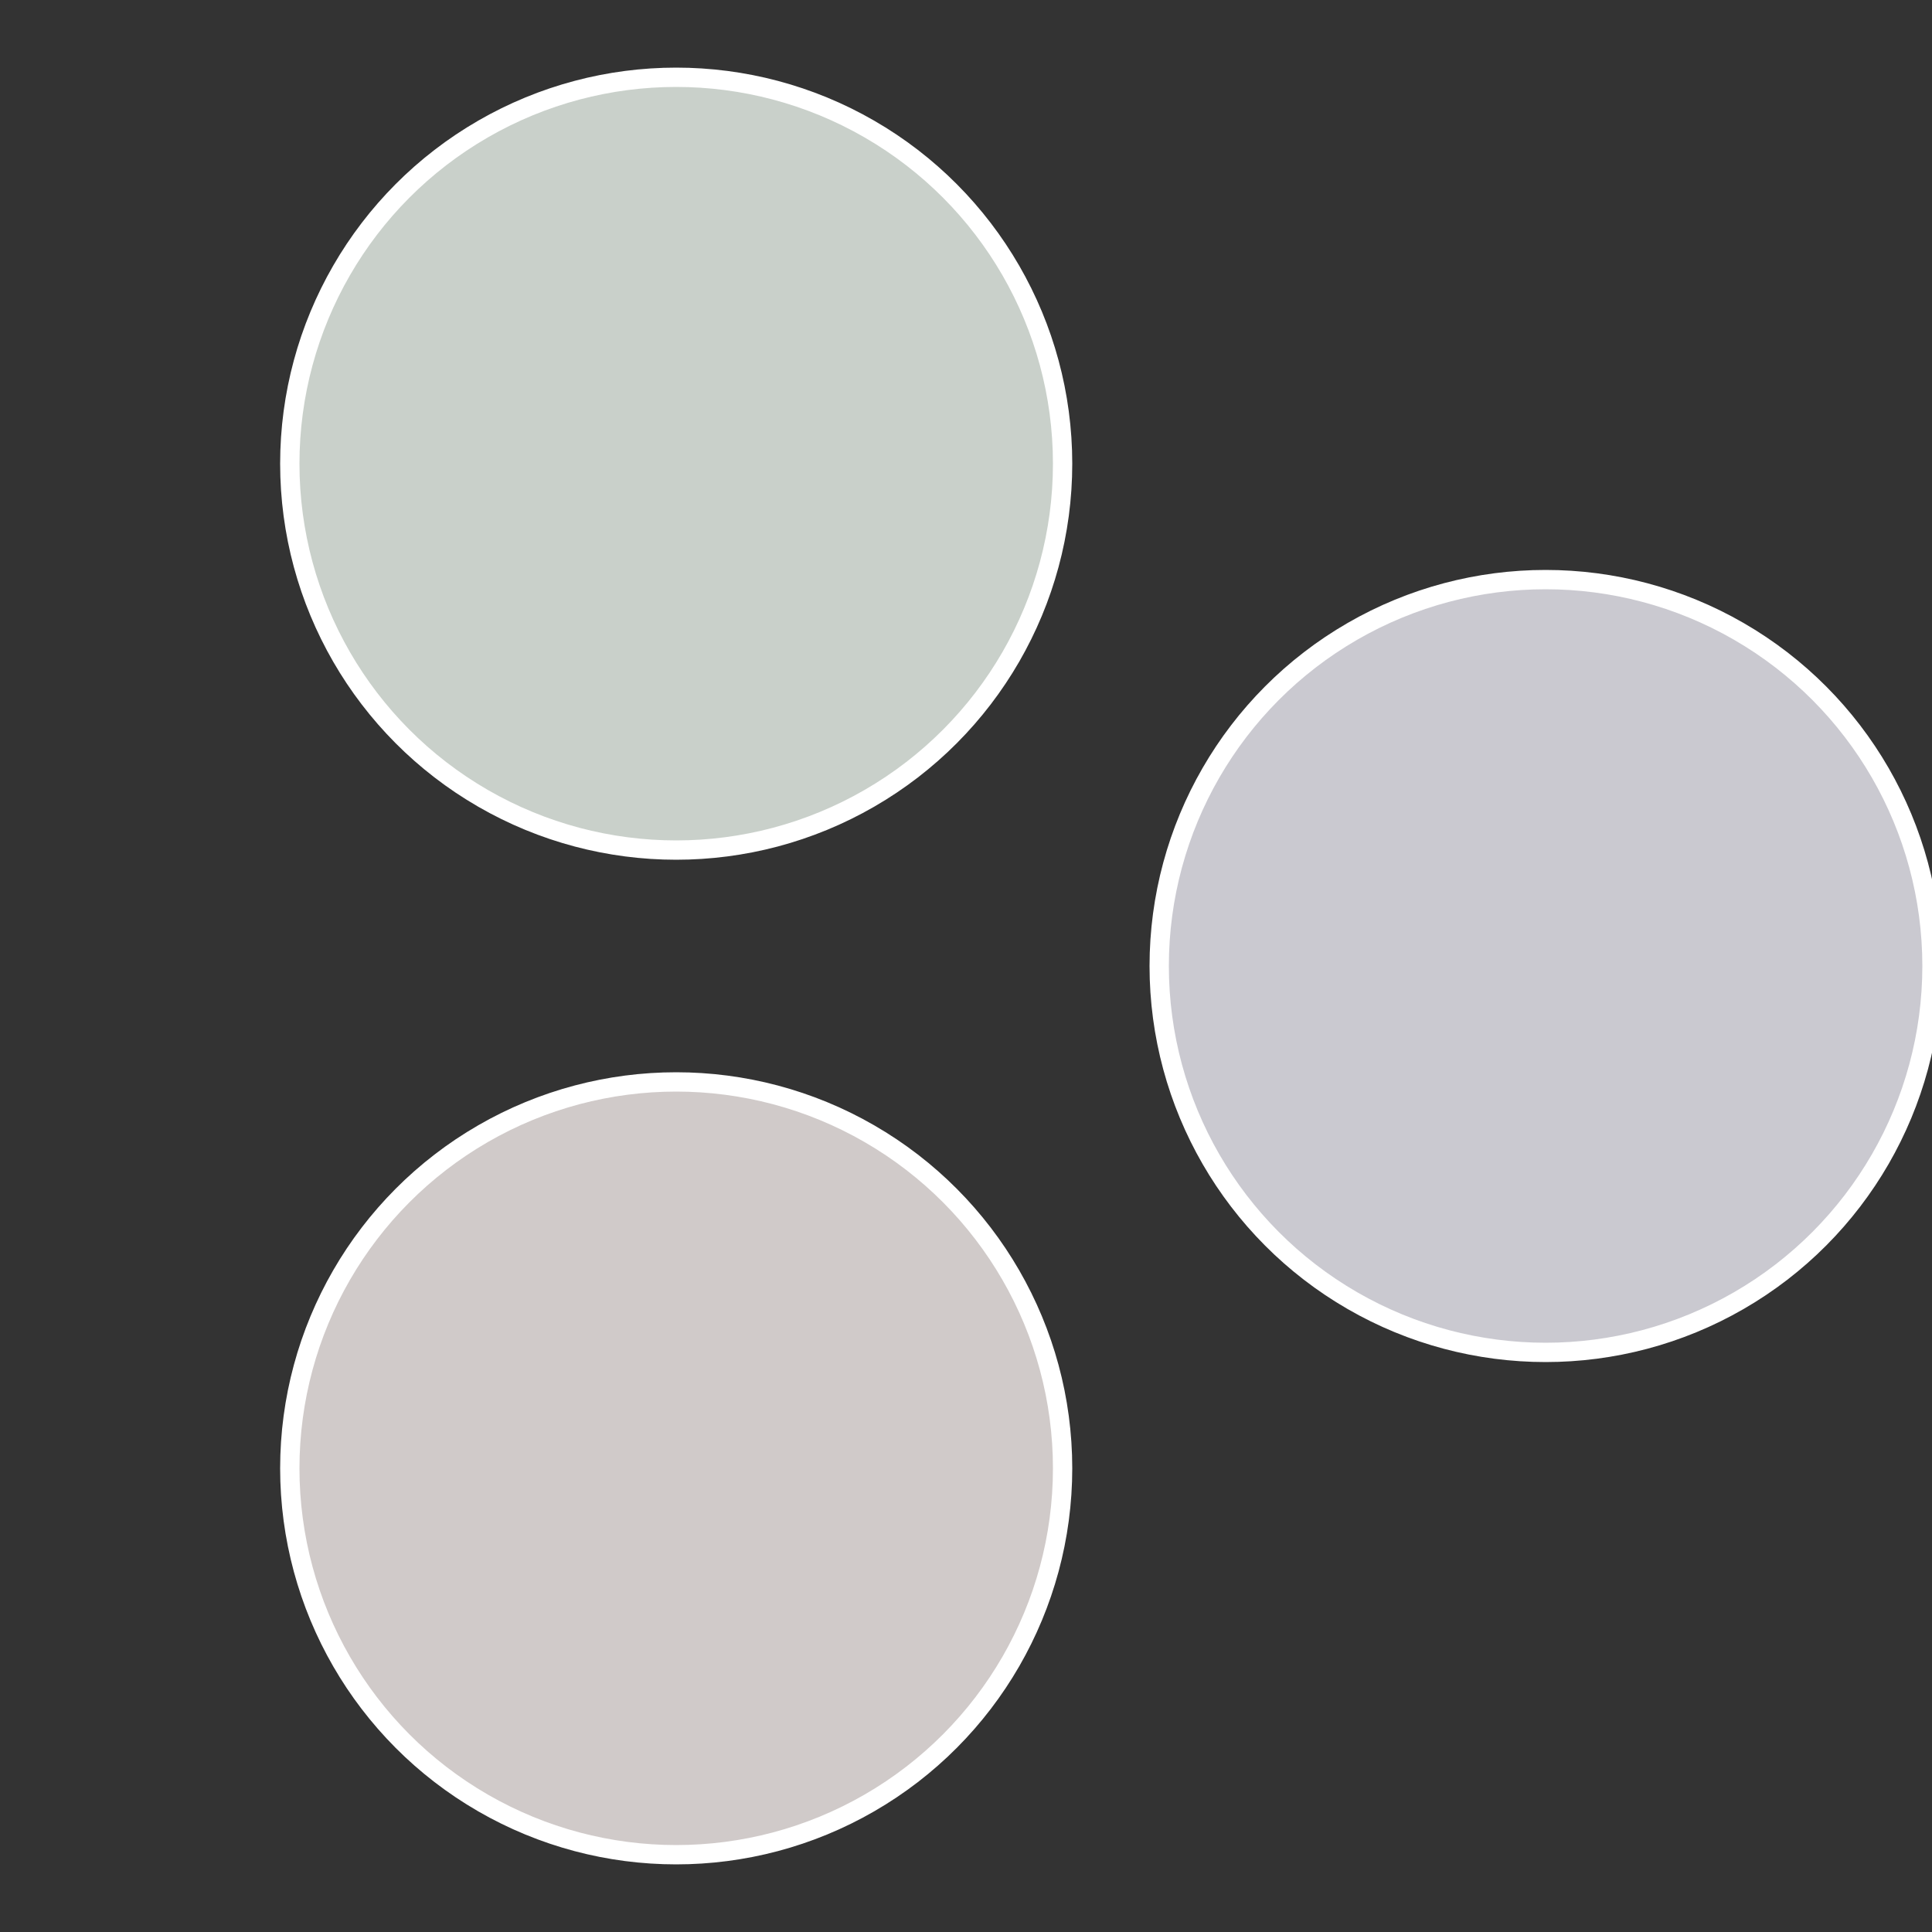
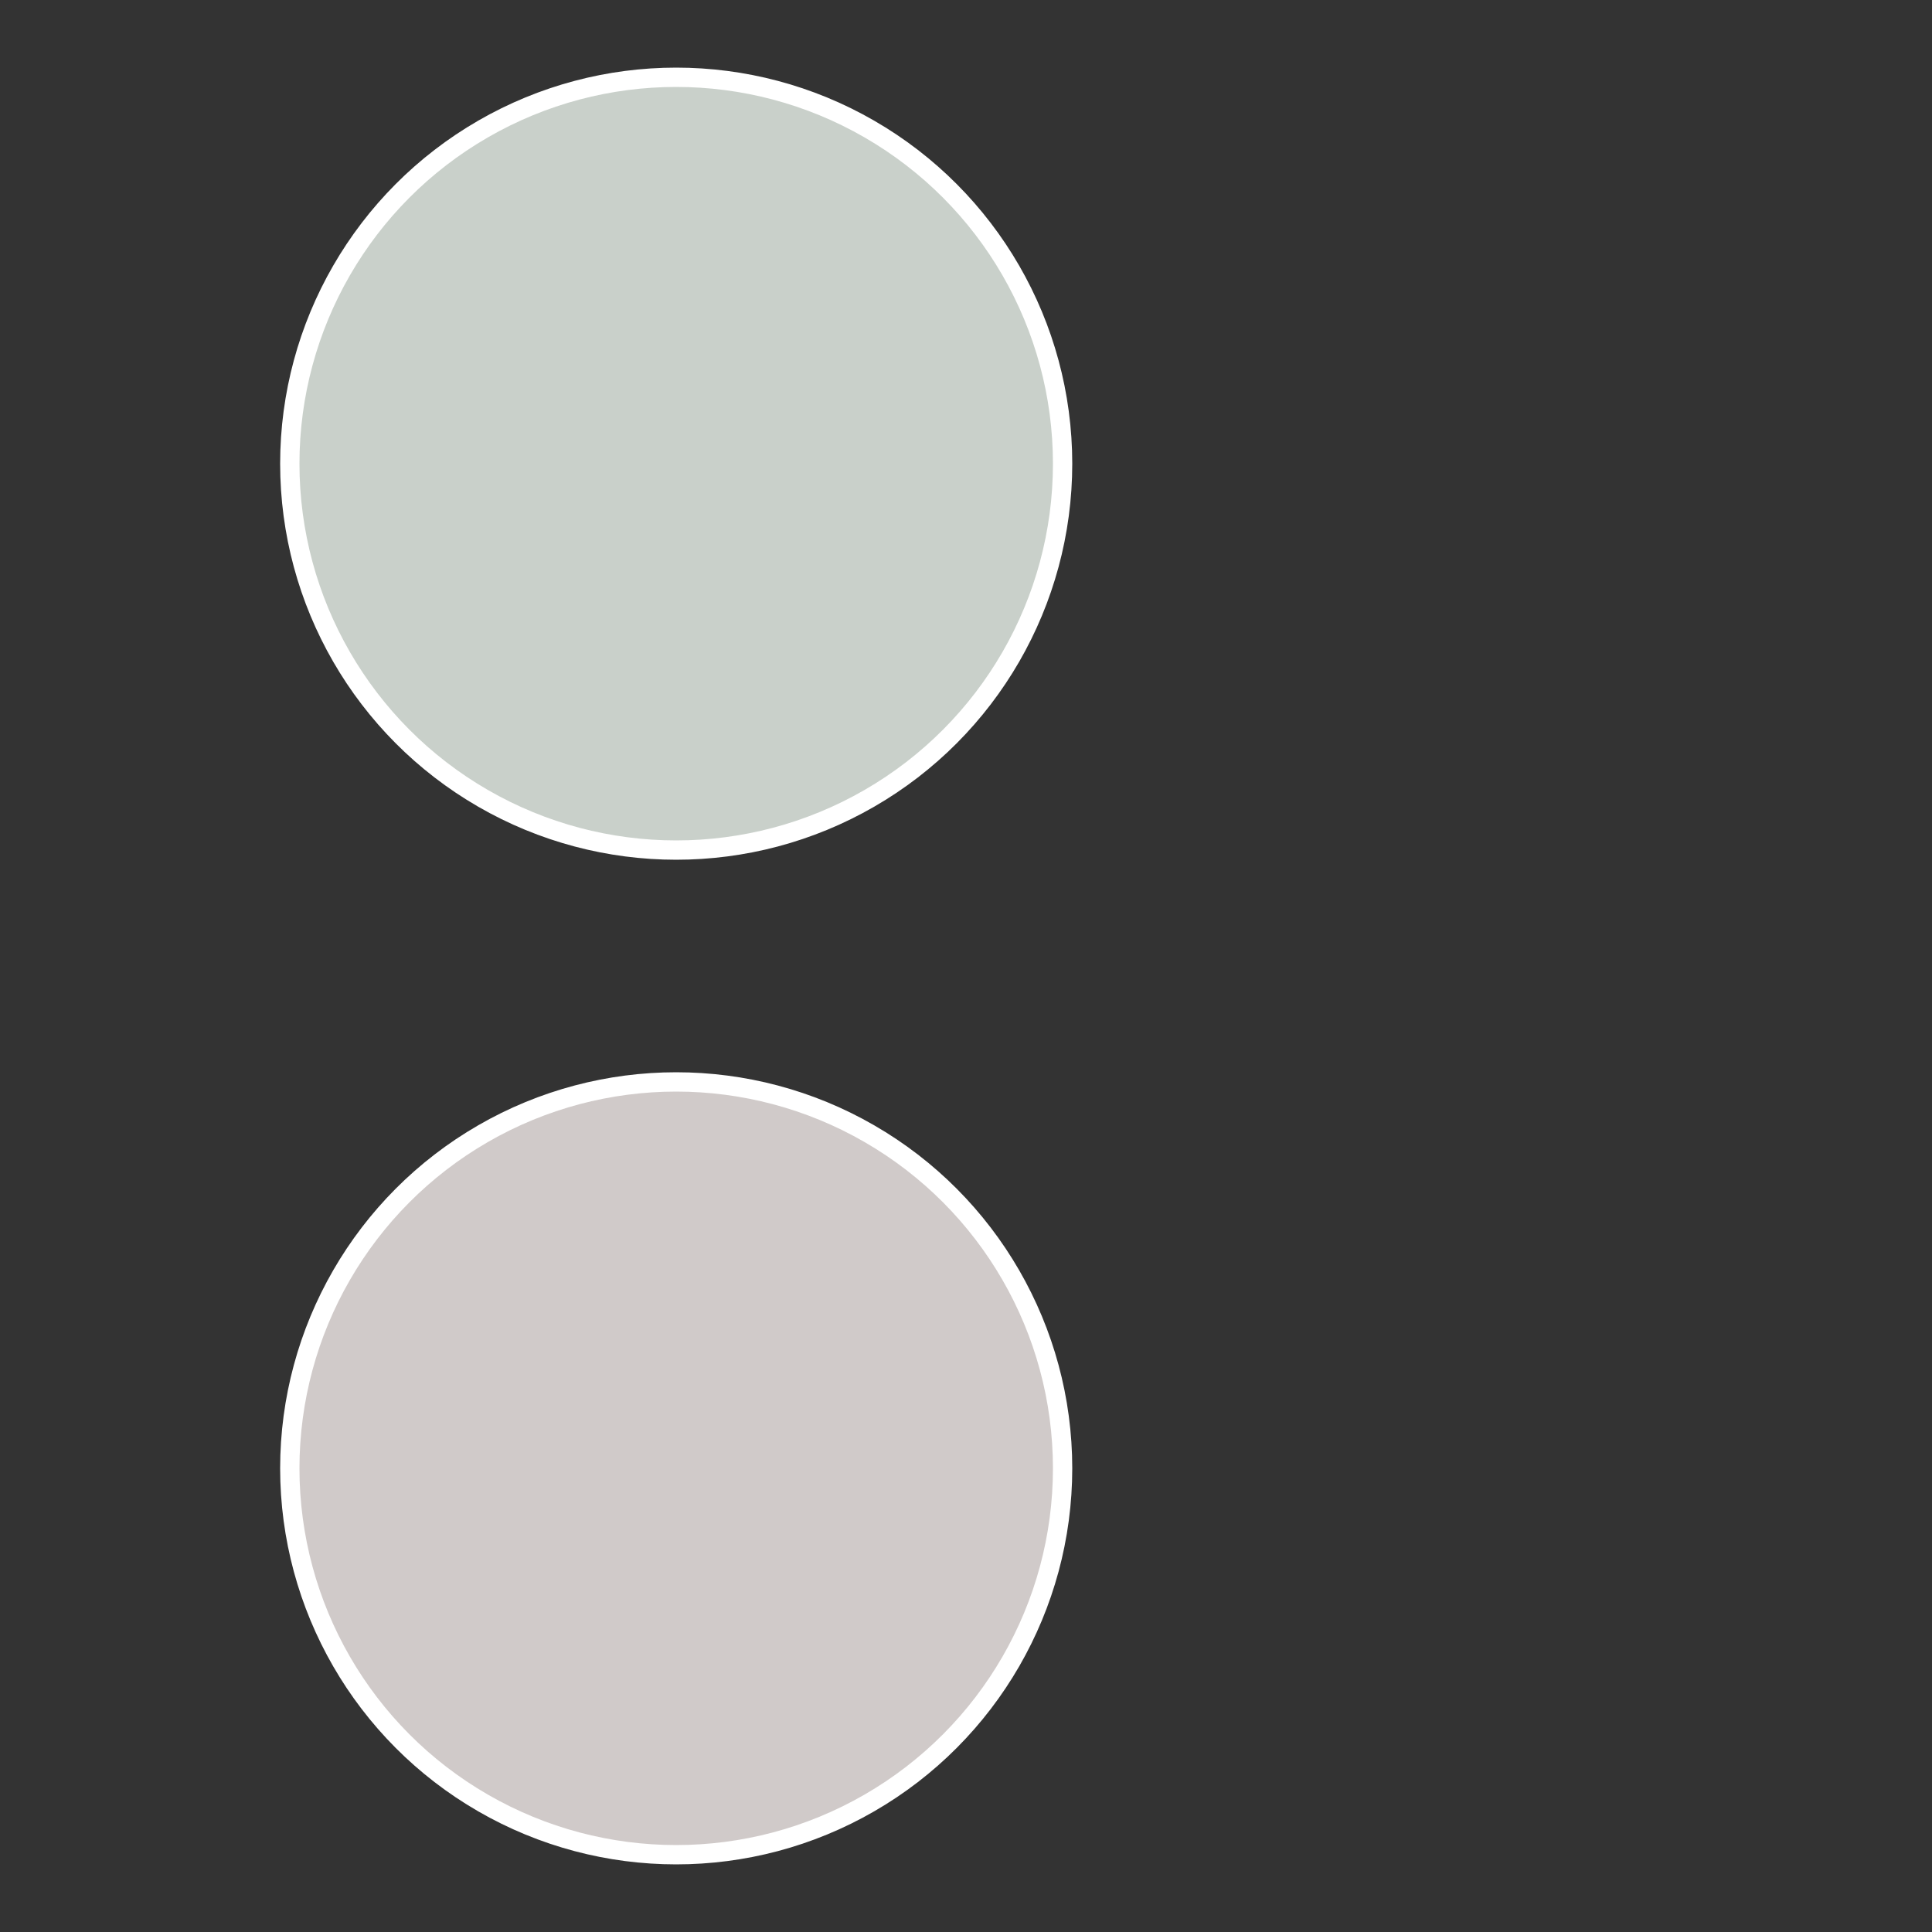
<svg xmlns="http://www.w3.org/2000/svg" width="500" height="500" viewBox="-1 -1 2 2">
  <rect x="-1" y="-1" width="2" height="2" fill="#333333" stroke="none" />
-   <circle cx="0.6" cy="0" r="0.4" fill="#cac9d0" stroke="#fff" stroke-width="1%" />
  <circle cx="-0.3" cy="0.52" r="0.4" fill="#d0cac9" stroke="#fff" stroke-width="1%" />
  <circle cx="-0.3" cy="-0.52" r="0.4" fill="#c9d0ca" stroke="#fff" stroke-width="1%" />
</svg>